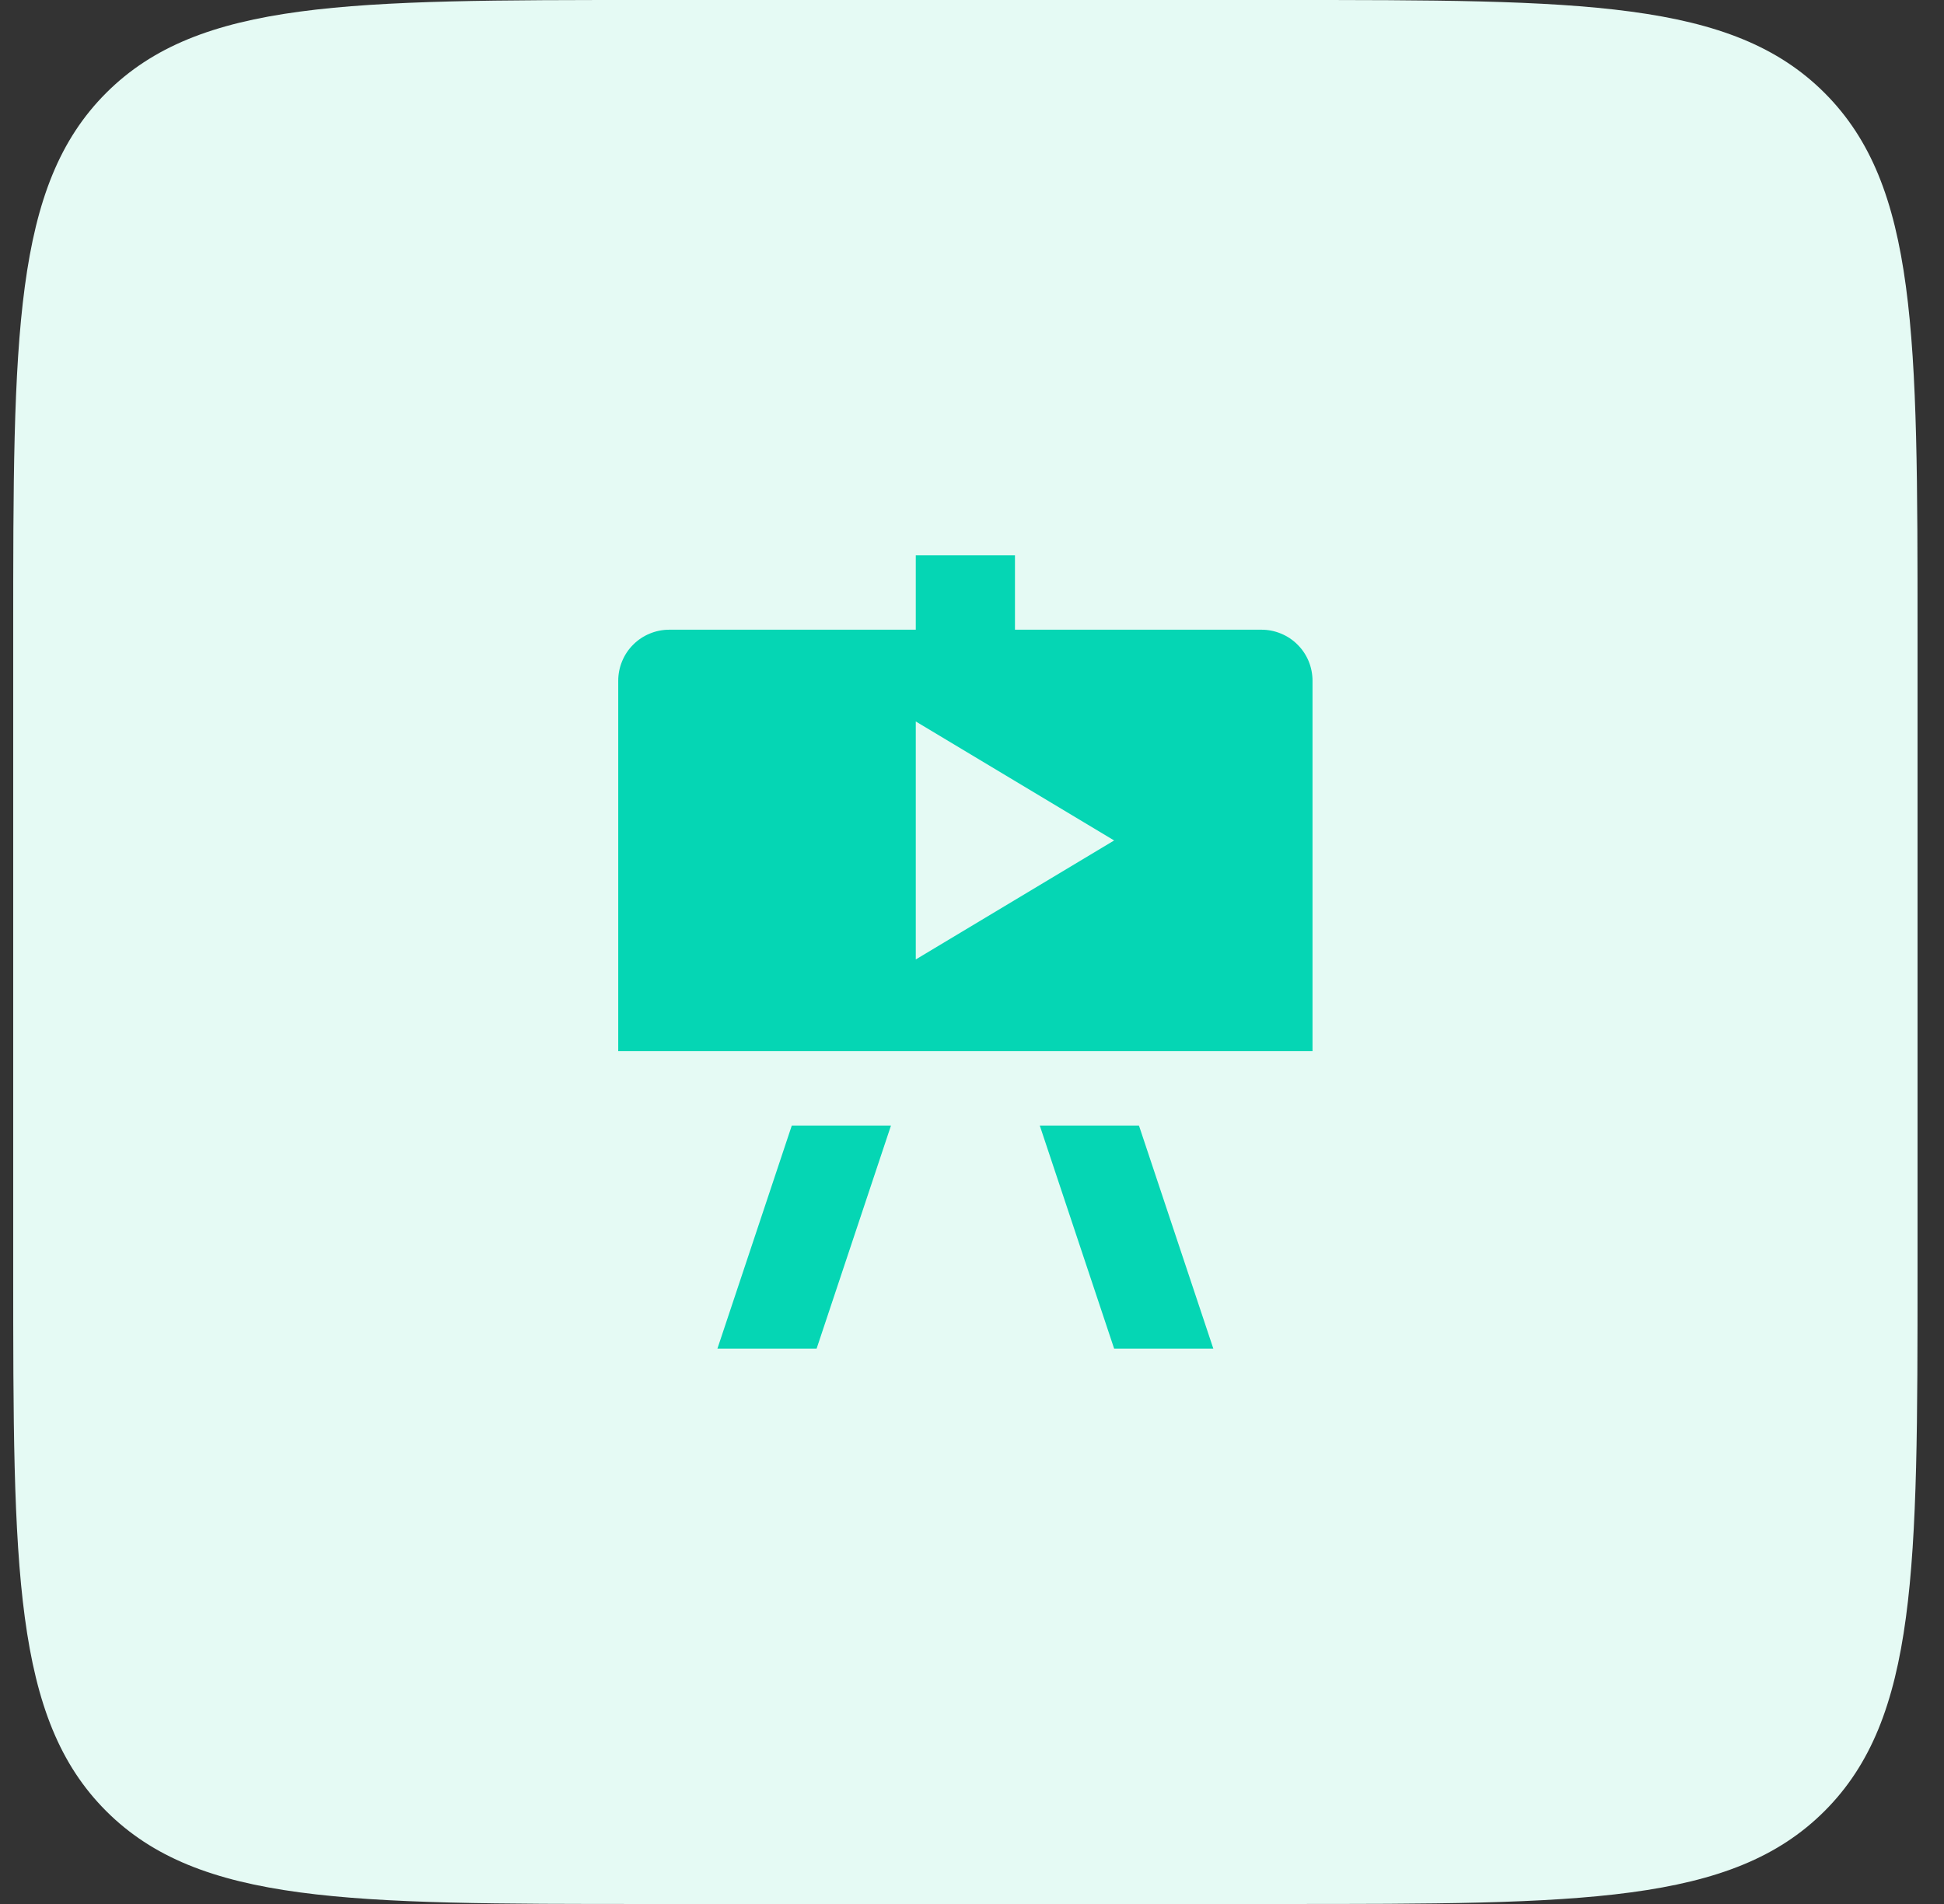
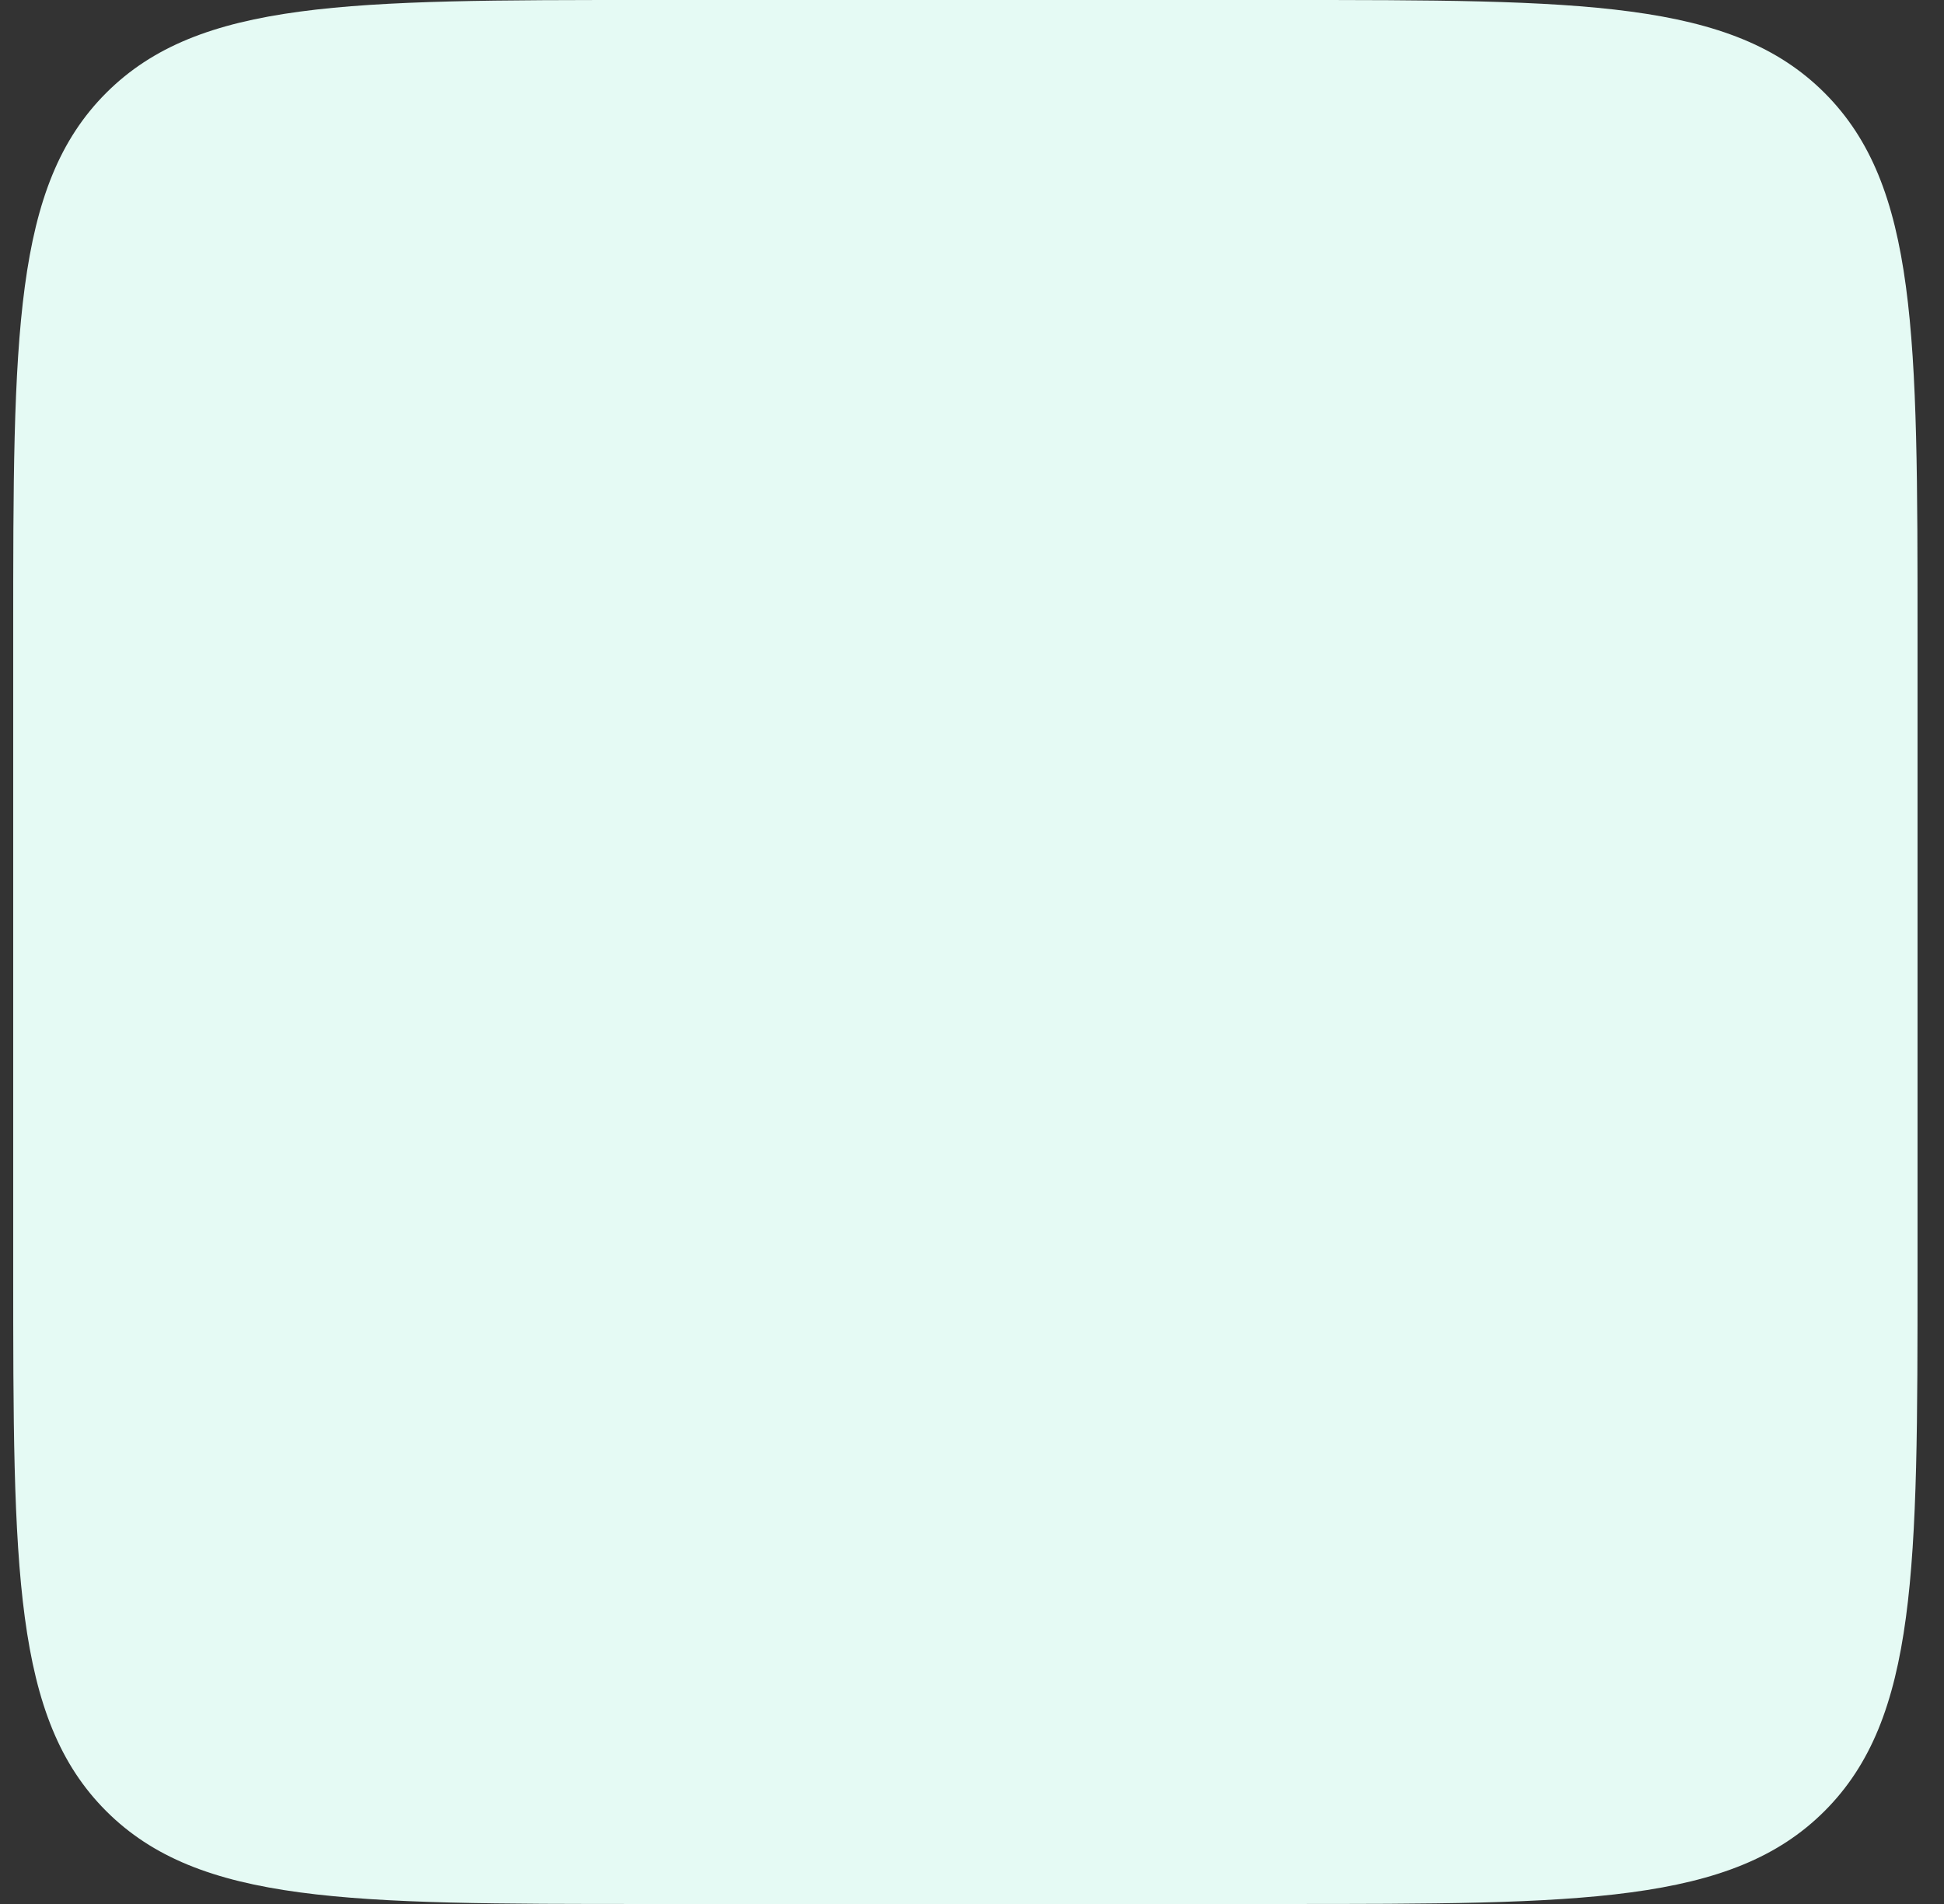
<svg xmlns="http://www.w3.org/2000/svg" width="49" height="48" viewBox="0 0 49 48" fill="none">
  <rect x="0" y="0" width="49" height="48" fill="#333333" stroke="none" />
  <path d="M0.333 16C0.333 8.458 0.333 4.686 2.676 2.343C5.019 0 8.791 0 16.333 0H32.333C39.876 0 43.647 0 45.99 2.343C48.333 4.686 48.333 8.458 48.333 16V32C48.333 39.542 48.333 43.314 45.99 45.657C43.647 48 39.876 48 32.333 48H16.333C8.791 48 5.019 48 2.676 45.657C0.333 43.314 0.333 39.542 0.333 32V16Z" fill="#E5FAF4" />
-   <path d="M31.796 15.875H25.583V14H23.083V15.875H16.871C16.701 15.875 16.534 15.908 16.378 15.973C16.221 16.037 16.079 16.132 15.96 16.252C15.84 16.371 15.745 16.513 15.681 16.67C15.616 16.826 15.583 16.993 15.583 17.163V26.5H33.083V17.163C33.083 16.993 33.05 16.826 32.986 16.67C32.921 16.513 32.826 16.371 32.706 16.252C32.587 16.132 32.445 16.037 32.288 15.973C32.132 15.908 31.965 15.875 31.796 15.875V15.875ZM23.083 24.188V18.188L28.083 21.188L23.083 24.188ZM28.708 28.375L30.583 34H28.083L26.208 28.375H28.708ZM22.458 28.375L20.583 34H18.083L19.958 28.375H22.458Z" fill="#05D6B4" />
</svg>